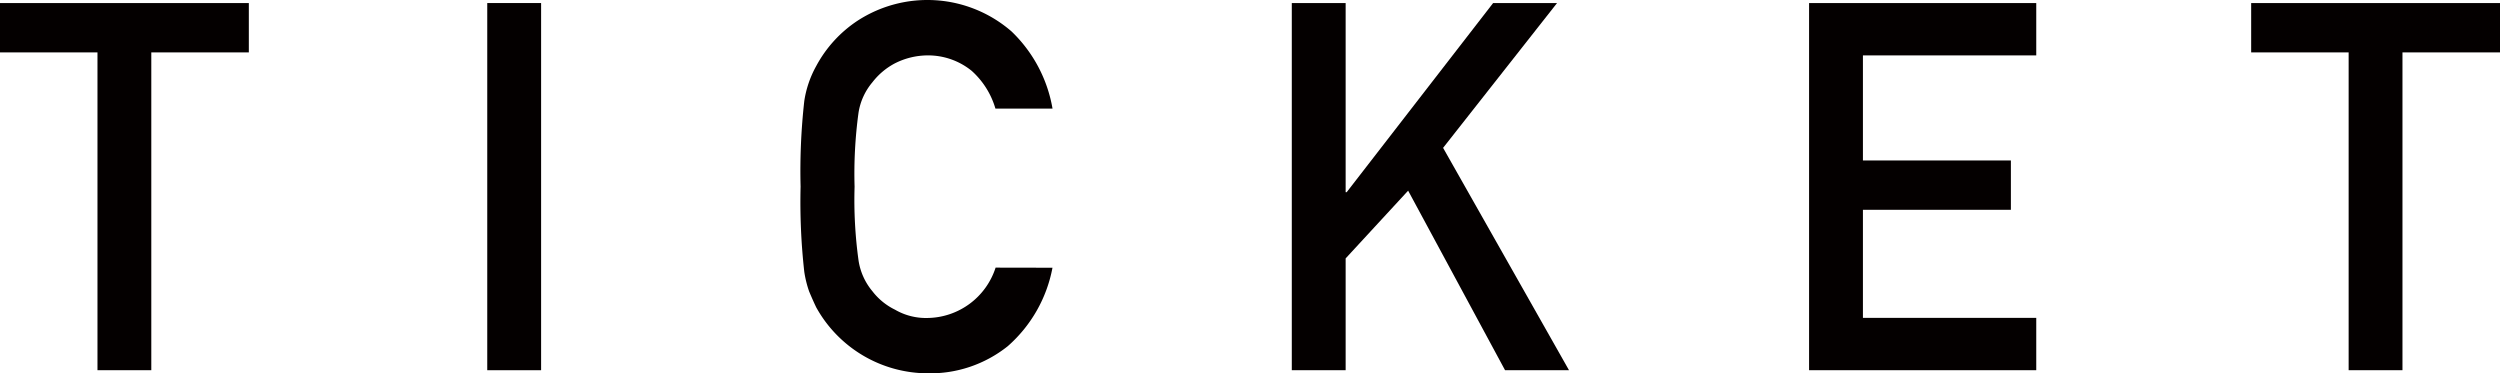
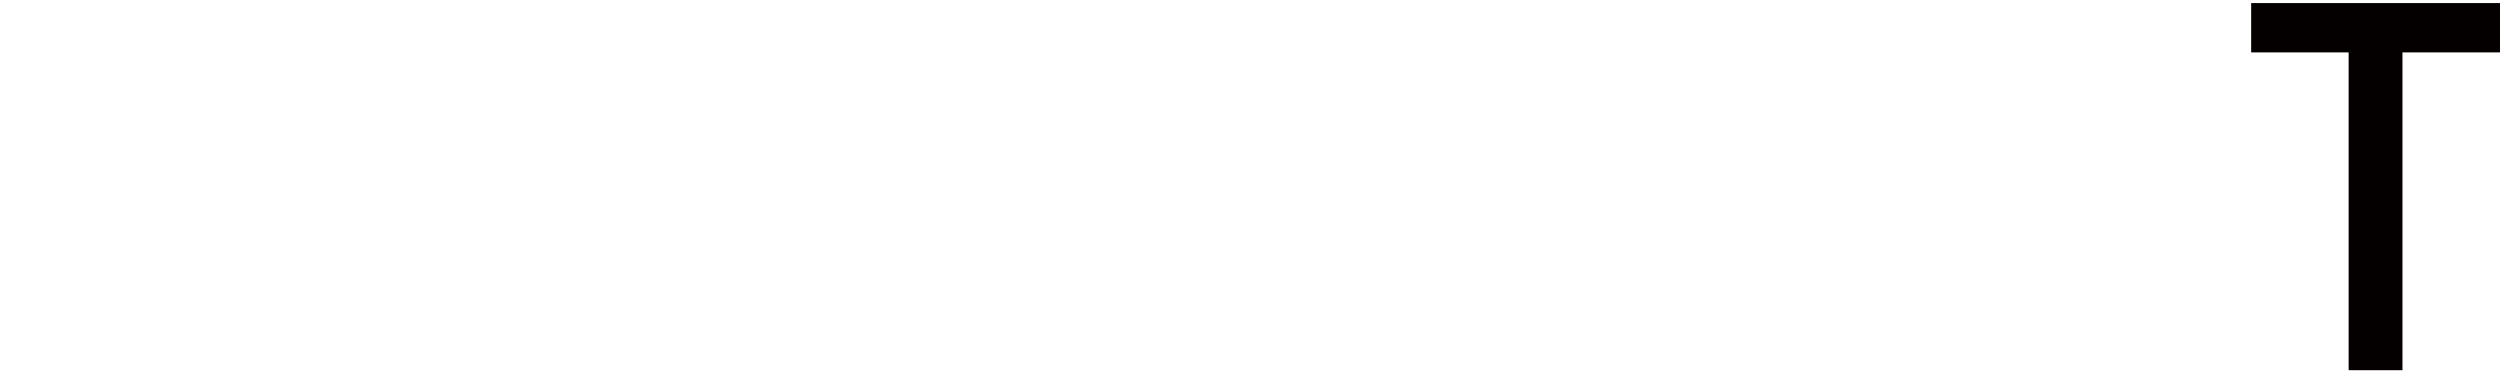
<svg xmlns="http://www.w3.org/2000/svg" width="94.33" height="14.082" viewBox="0 0 94.33 14.082">
  <g id="グループ_1284" data-name="グループ 1284" transform="translate(-847.64 -8443.991)">
-     <path id="パス_2177" data-name="パス 2177" d="M138.318,16.274H134.64V14.413h9.389v1.861h-3.68V28.266h-2.031Z" transform="translate(713 8429.693)" fill="#040000" />
-     <rect id="長方形_532" data-name="長方形 532" width="2.032" height="13.854" transform="translate(866.025 8444.106)" fill="#040000" />
-     <path id="パス_2178" data-name="パス 2178" d="M174.352,24.4a5.219,5.219,0,0,1-1.686,2.959,4.69,4.69,0,0,1-3.029,1.025,4.827,4.827,0,0,1-4.2-2.49c-.1-.209-.186-.408-.267-.6a4.062,4.062,0,0,1-.183-.741,23.693,23.693,0,0,1-.139-3.212,23.811,23.811,0,0,1,.139-3.23,3.9,3.9,0,0,1,.45-1.32A4.713,4.713,0,0,1,167,15.078a4.837,4.837,0,0,1,5.807.406,5.267,5.267,0,0,1,1.547,2.913H172.2a3.069,3.069,0,0,0-.9-1.429,2.611,2.611,0,0,0-1.659-.58,2.764,2.764,0,0,0-1.235.3,2.6,2.6,0,0,0-.848.714,2.337,2.337,0,0,0-.525,1.152,17.017,17.017,0,0,0-.148,2.79,16.63,16.63,0,0,0,.148,2.771,2.355,2.355,0,0,0,.525,1.172,2.4,2.4,0,0,0,.849.694,2.326,2.326,0,0,0,1.235.315,2.737,2.737,0,0,0,2.564-1.9Z" transform="translate(713 8429.693)" fill="#040000" />
-     <path id="パス_2179" data-name="パス 2179" d="M183.382,14.413h2.032v7.136h.04l5.525-7.136h2.412l-4.3,5.464,4.751,8.39h-2.413l-3.657-6.775-2.358,2.556v4.219h-2.032Z" transform="translate(713 8429.693)" fill="#040000" />
-     <path id="パス_2180" data-name="パス 2180" d="M202.9,14.413h8.572v1.976h-6.54v3.963h5.583v1.861h-5.583v4.078h6.54v1.976H202.9Z" transform="translate(713 8429.693)" fill="#040000" />
    <path id="パス_2181" data-name="パス 2181" d="M223.259,16.274h-3.678V14.413h9.39v1.861H225.29V28.266h-2.031Z" transform="translate(713 8429.693)" fill="#040000" />
  </g>
</svg>